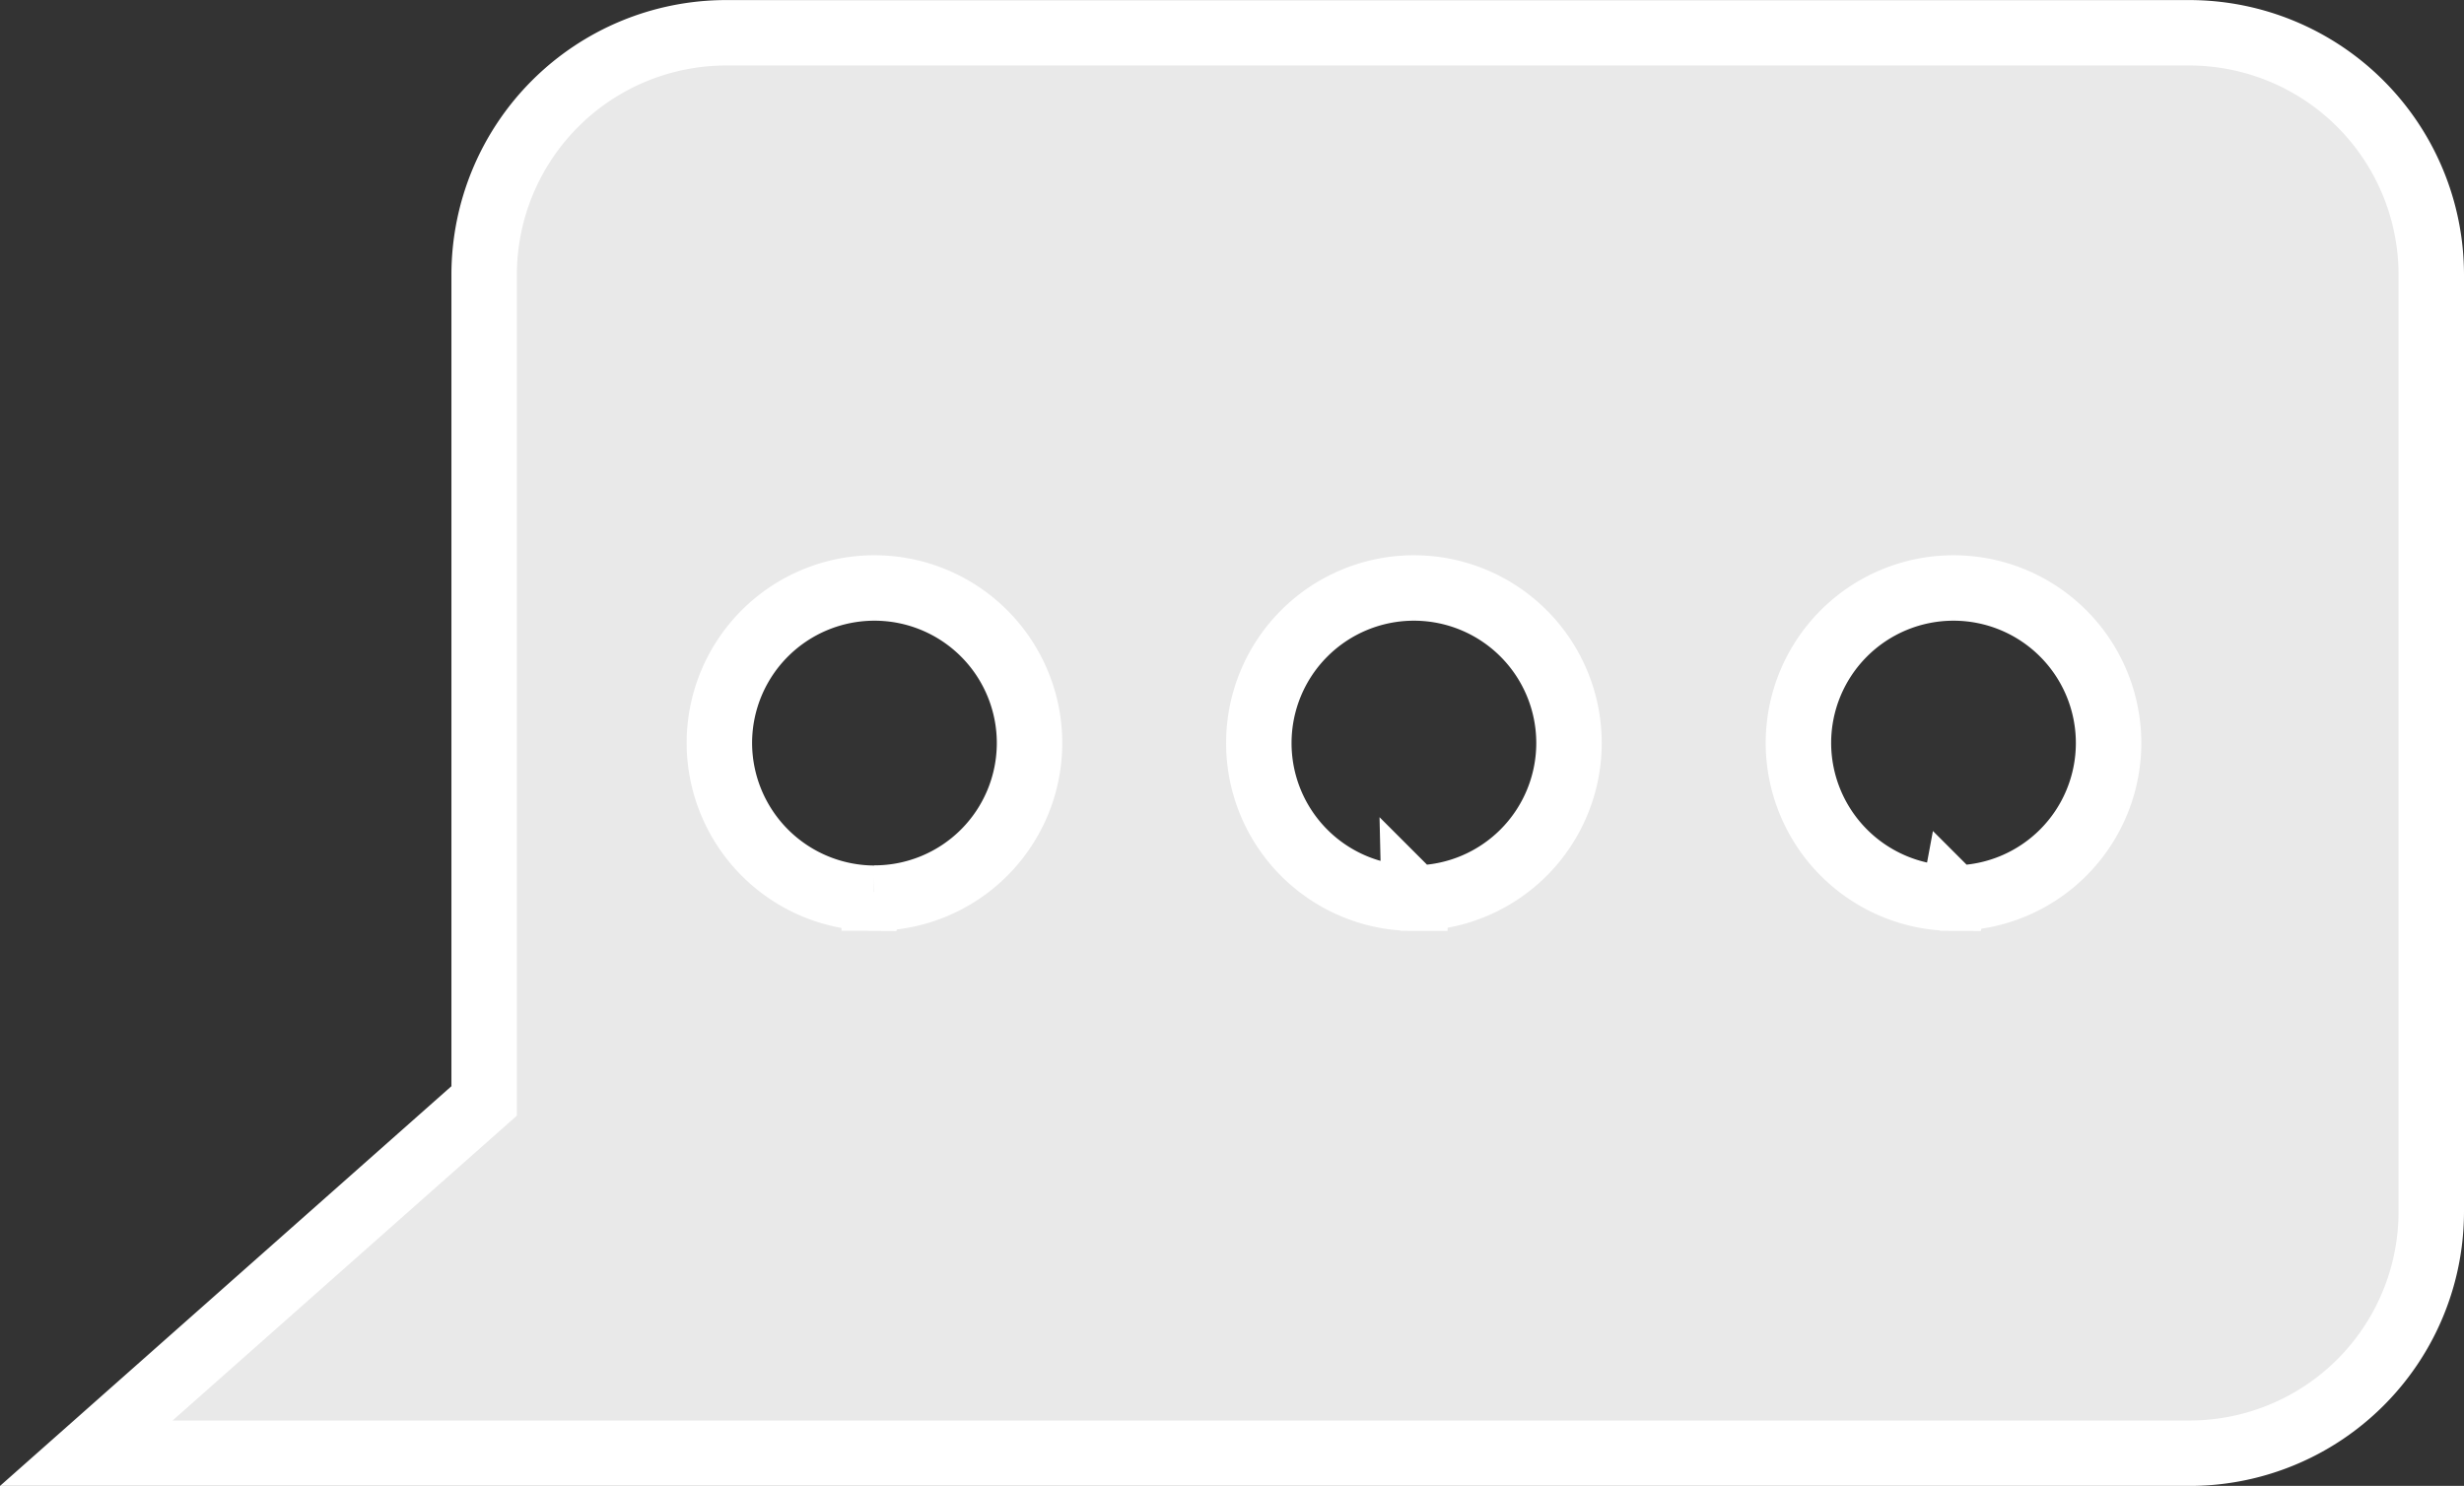
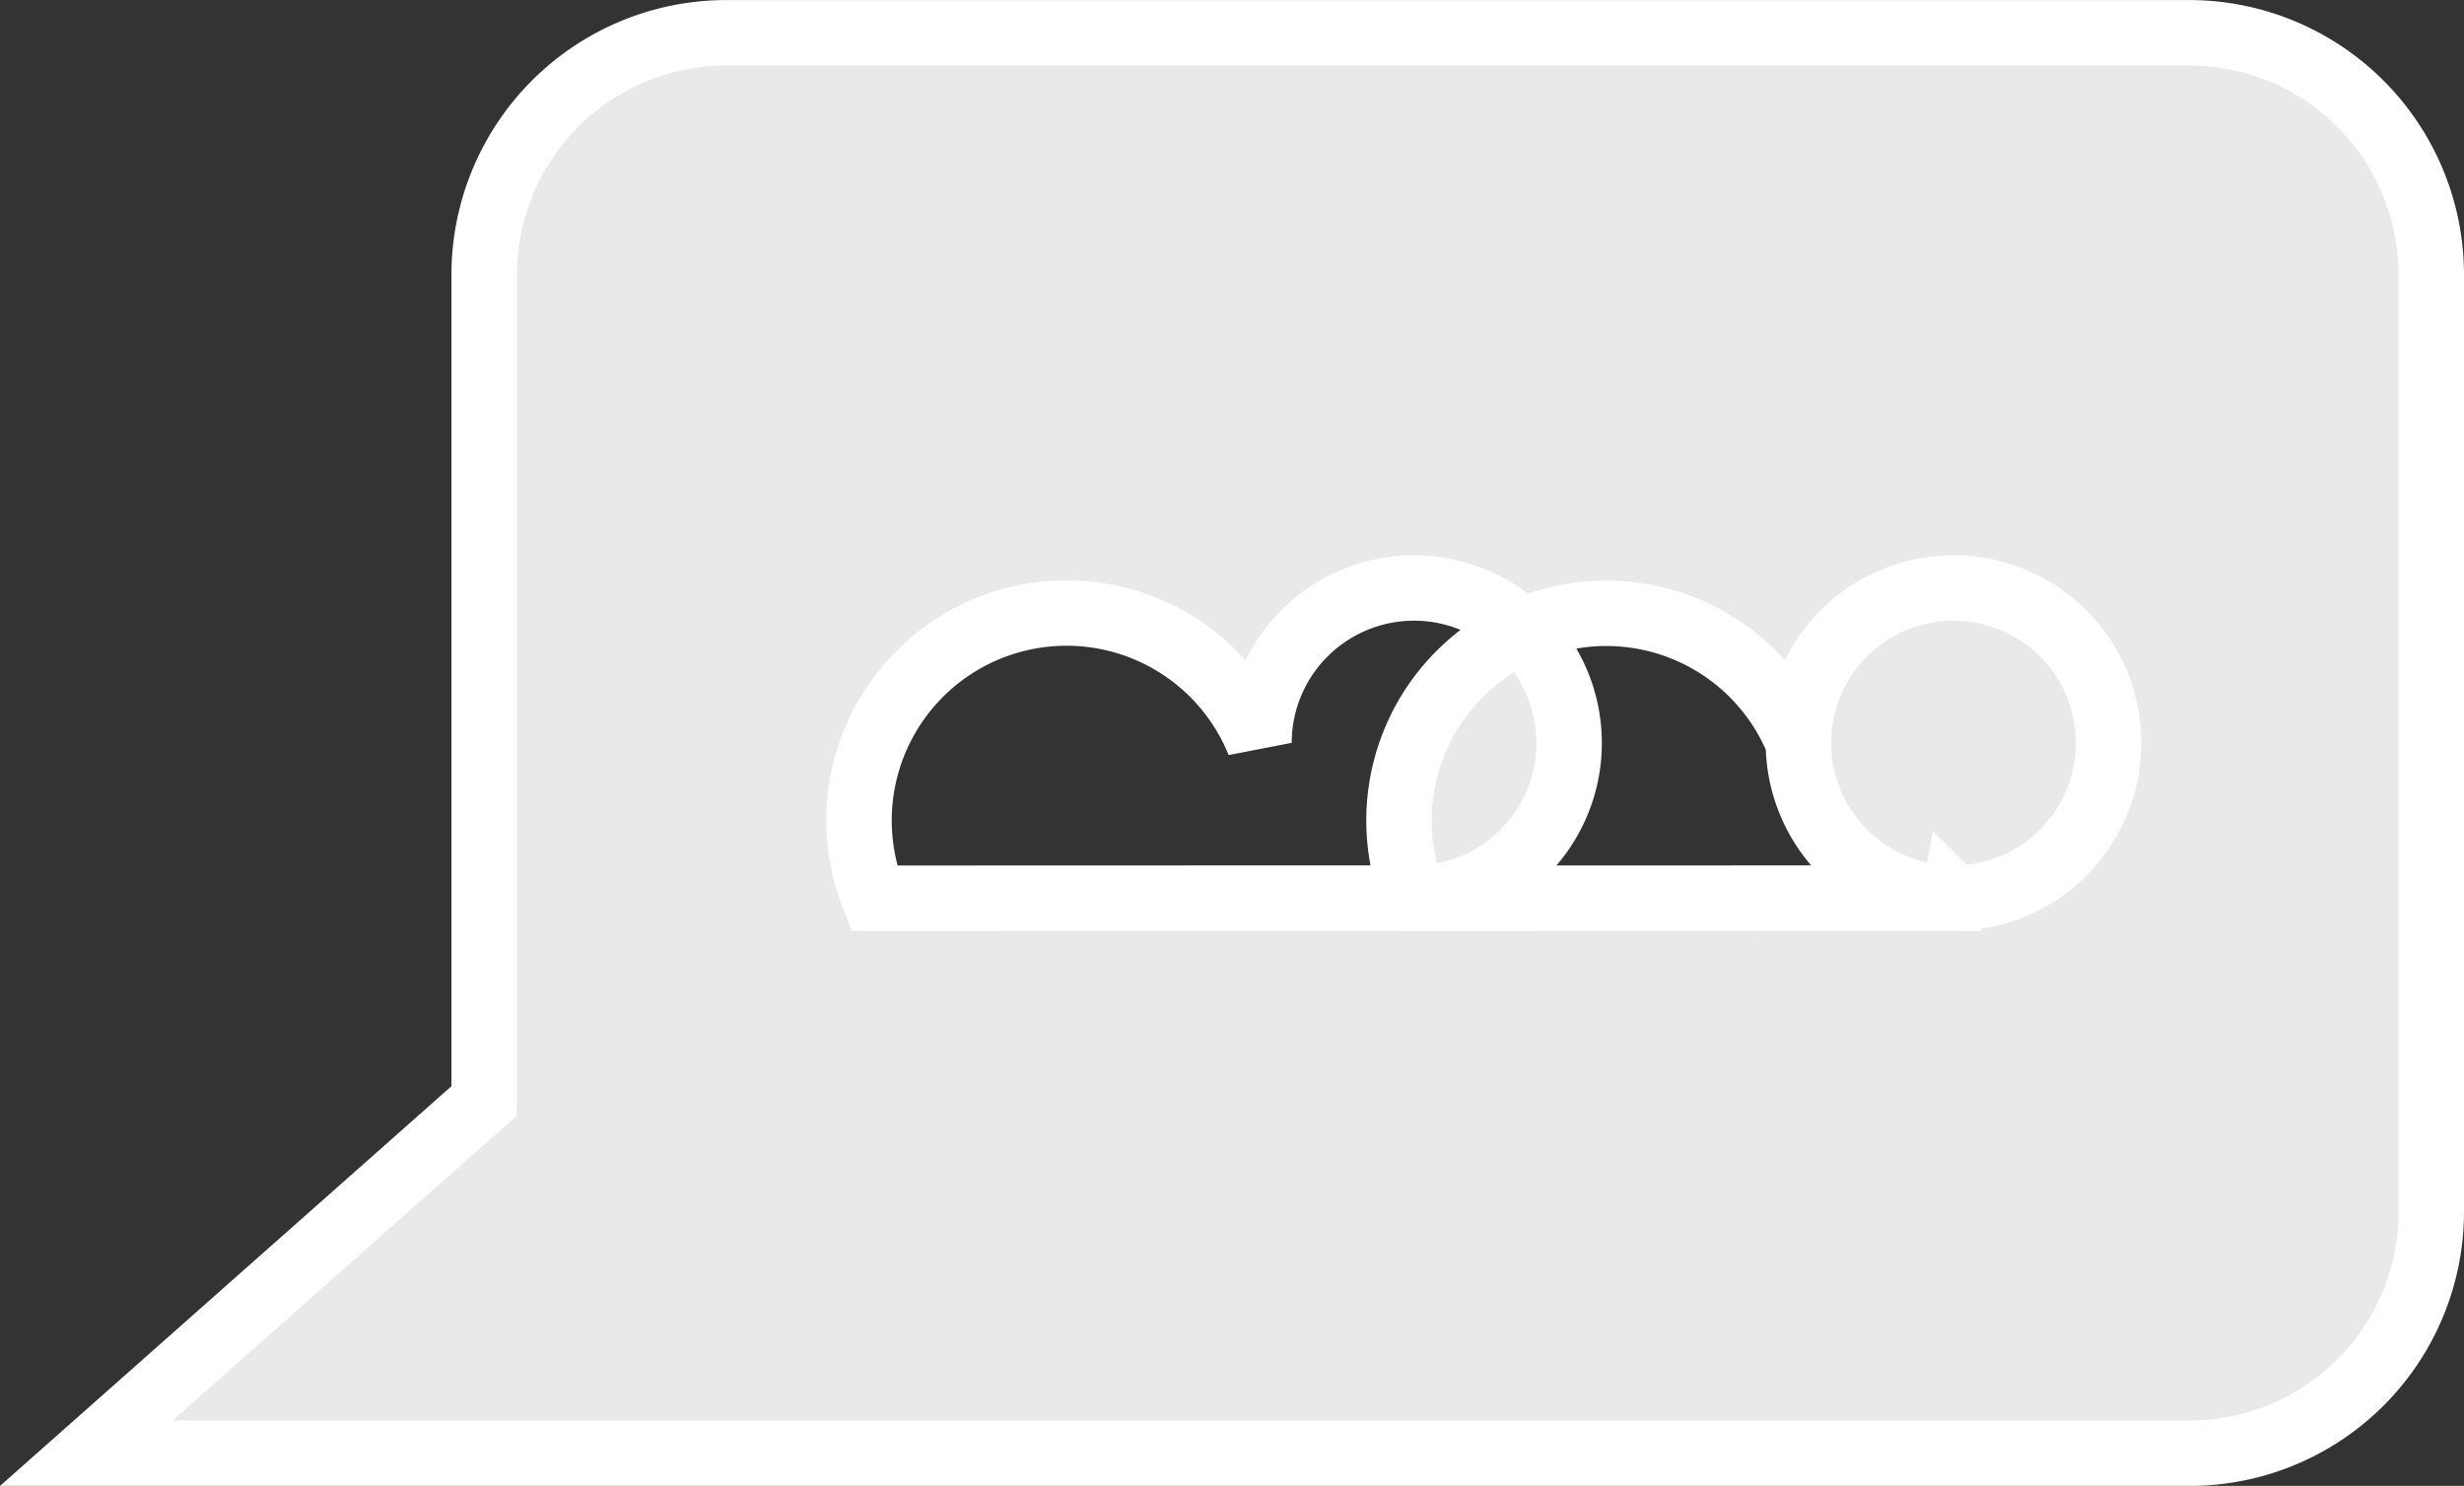
<svg xmlns="http://www.w3.org/2000/svg" width="75.296" height="45.414" viewBox="0 0 75.296 45.414">
  <rect x="0" y="0" width="75.296" height="45.414" fill="#333333" stroke="none" />
-   <path d="M155.341,349.655V324.4a7.4,7.4,0,0,1,7.392-7.392H207.45a7.4,7.4,0,0,1,7.392,7.392v28.63a7.385,7.385,0,0,1-7.392,7.392H143.184Zm44.908-6.2a4.739,4.739,0,1,0-4.746-4.746A4.752,4.752,0,0,0,200.248,343.46Zm-16.489,0a4.739,4.739,0,1,0-4.746-4.746A4.739,4.739,0,0,0,183.76,343.46Zm-16.5,0a4.739,4.739,0,1,0-4.731-4.746A4.752,4.752,0,0,0,167.258,343.46Z" transform="translate(-140.546 -316.006)" fill="rgba(255,255,255,0.89)" stroke="#fff" stroke-width="2" />
+   <path d="M155.341,349.655V324.4a7.4,7.4,0,0,1,7.392-7.392H207.45a7.4,7.4,0,0,1,7.392,7.392v28.63a7.385,7.385,0,0,1-7.392,7.392H143.184Zm44.908-6.2a4.739,4.739,0,1,0-4.746-4.746A4.752,4.752,0,0,0,200.248,343.46Za4.739,4.739,0,1,0-4.746-4.746A4.739,4.739,0,0,0,183.76,343.46Zm-16.5,0a4.739,4.739,0,1,0-4.731-4.746A4.752,4.752,0,0,0,167.258,343.46Z" transform="translate(-140.546 -316.006)" fill="rgba(255,255,255,0.89)" stroke="#fff" stroke-width="2" />
</svg>